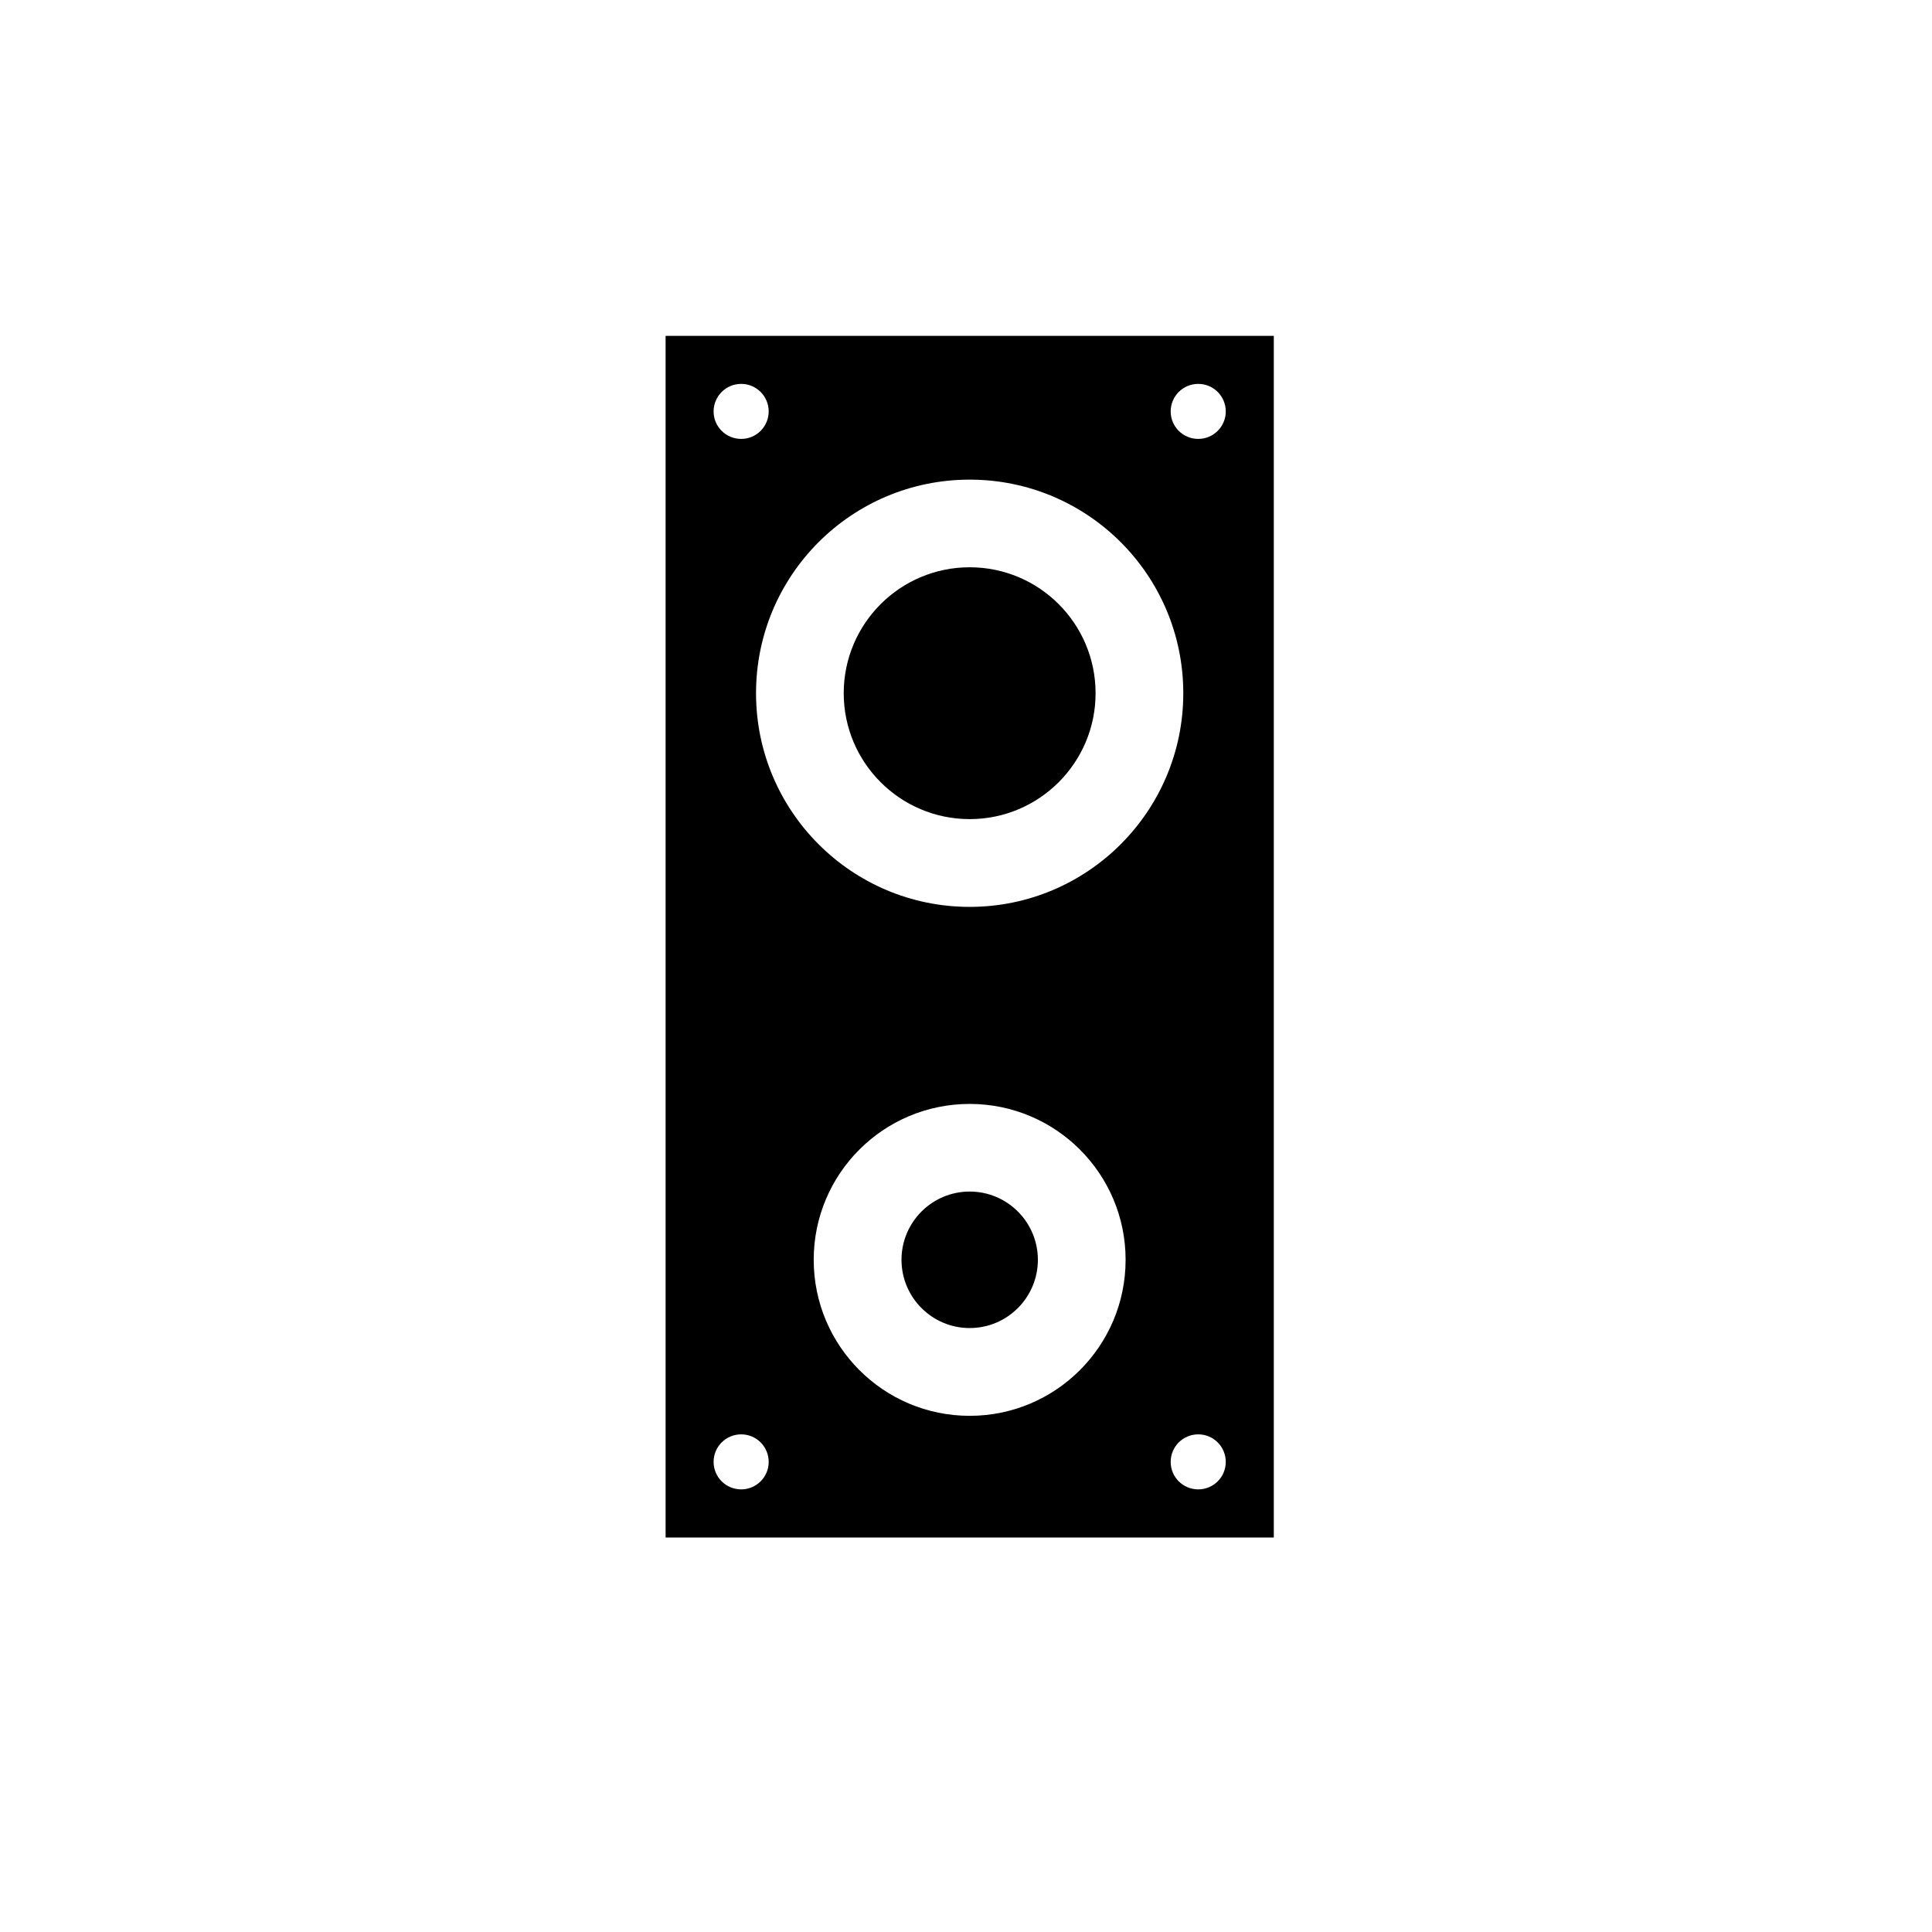
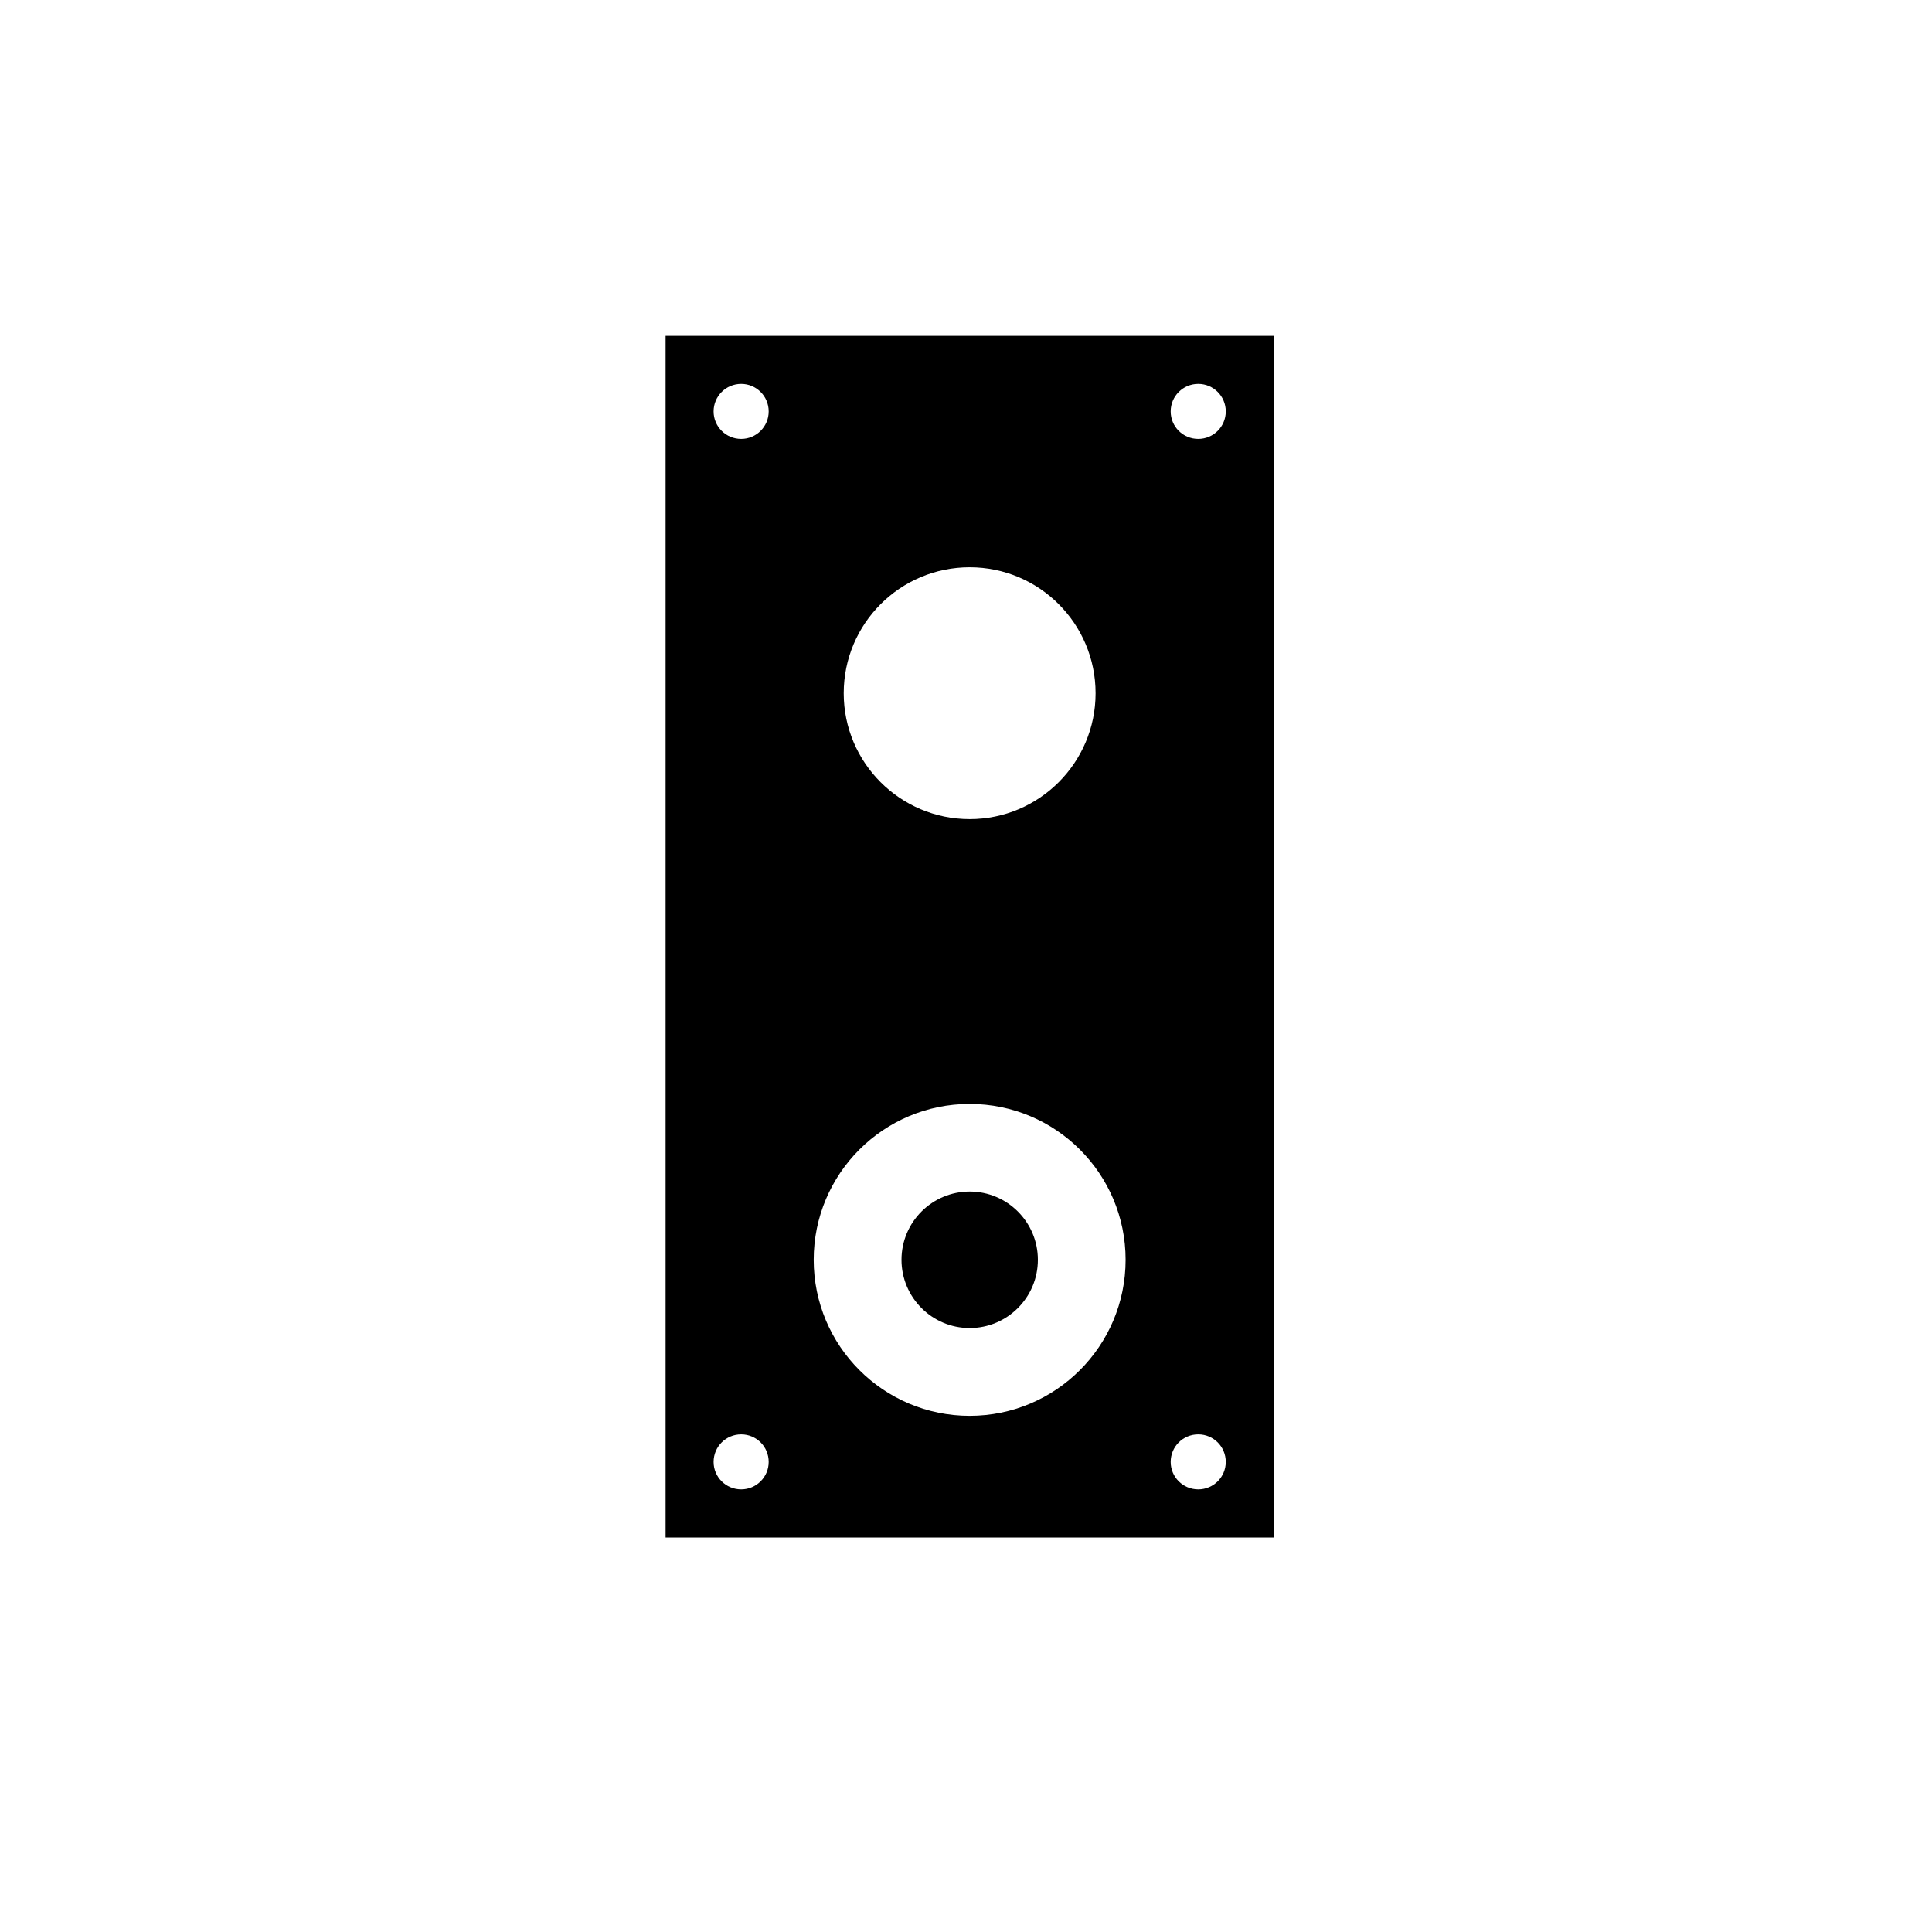
<svg xmlns="http://www.w3.org/2000/svg" fill="#000000" width="800px" height="800px" version="1.1" viewBox="144 144 512 512">
-   <path d="m320.39 233.01h161.18v318.44h-161.18zm113.95 94.711c0-18.449-14.938-33.387-33.367-33.387-18.426 0-33.379 14.938-33.379 33.387 0 18.383 14.953 33.352 33.379 33.352 18.434 0 33.367-14.969 33.367-33.352zm23.242 0c0-31.297-25.348-56.613-56.609-56.613-31.277 0-56.617 25.316-56.617 56.613 0 31.234 25.34 56.613 56.617 56.613 31.258 0 56.609-25.379 56.609-56.613zm-38.535 150.14c0-9.977-8.086-18.086-18.07-18.086-9.977 0-18.07 8.105-18.07 18.086 0 9.969 8.09 18.086 18.07 18.086 9.984 0 18.07-8.117 18.07-18.086zm23.25 0c0-22.816-18.512-41.309-41.328-41.309-22.824 0-41.328 18.488-41.328 41.309 0 22.828 18.504 41.348 41.328 41.348s41.328-18.52 41.328-41.348zm26.543-224.83c0-4.027-3.266-7.297-7.289-7.297-4.047 0-7.309 3.269-7.309 7.297 0 4.039 3.266 7.285 7.309 7.285 4.023 0 7.289-3.25 7.289-7.285zm0 278.39c0-4.055-3.266-7.301-7.289-7.301-4.047 0-7.309 3.25-7.309 7.301 0 4.027 3.266 7.281 7.309 7.281 4.023 0 7.289-3.254 7.289-7.281zm-121.13-278.39c0-4.027-3.269-7.297-7.289-7.297-4.039 0-7.309 3.269-7.309 7.297 0 4.039 3.269 7.285 7.309 7.285 4.016 0 7.289-3.25 7.289-7.285zm0 278.39c0-4.055-3.269-7.301-7.289-7.301-4.039 0-7.309 3.25-7.309 7.301 0 4.027 3.269 7.281 7.309 7.281 4.016 0 7.289-3.254 7.289-7.281z" />
+   <path d="m320.39 233.01h161.18v318.44h-161.18zm113.95 94.711c0-18.449-14.938-33.387-33.367-33.387-18.426 0-33.379 14.938-33.379 33.387 0 18.383 14.953 33.352 33.379 33.352 18.434 0 33.367-14.969 33.367-33.352zm23.242 0zm-38.535 150.14c0-9.977-8.086-18.086-18.07-18.086-9.977 0-18.07 8.105-18.07 18.086 0 9.969 8.09 18.086 18.07 18.086 9.984 0 18.07-8.117 18.07-18.086zm23.25 0c0-22.816-18.512-41.309-41.328-41.309-22.824 0-41.328 18.488-41.328 41.309 0 22.828 18.504 41.348 41.328 41.348s41.328-18.52 41.328-41.348zm26.543-224.83c0-4.027-3.266-7.297-7.289-7.297-4.047 0-7.309 3.269-7.309 7.297 0 4.039 3.266 7.285 7.309 7.285 4.023 0 7.289-3.25 7.289-7.285zm0 278.39c0-4.055-3.266-7.301-7.289-7.301-4.047 0-7.309 3.25-7.309 7.301 0 4.027 3.266 7.281 7.309 7.281 4.023 0 7.289-3.254 7.289-7.281zm-121.13-278.39c0-4.027-3.269-7.297-7.289-7.297-4.039 0-7.309 3.269-7.309 7.297 0 4.039 3.269 7.285 7.309 7.285 4.016 0 7.289-3.25 7.289-7.285zm0 278.39c0-4.055-3.269-7.301-7.289-7.301-4.039 0-7.309 3.25-7.309 7.301 0 4.027 3.269 7.281 7.309 7.281 4.016 0 7.289-3.254 7.289-7.281z" />
</svg>